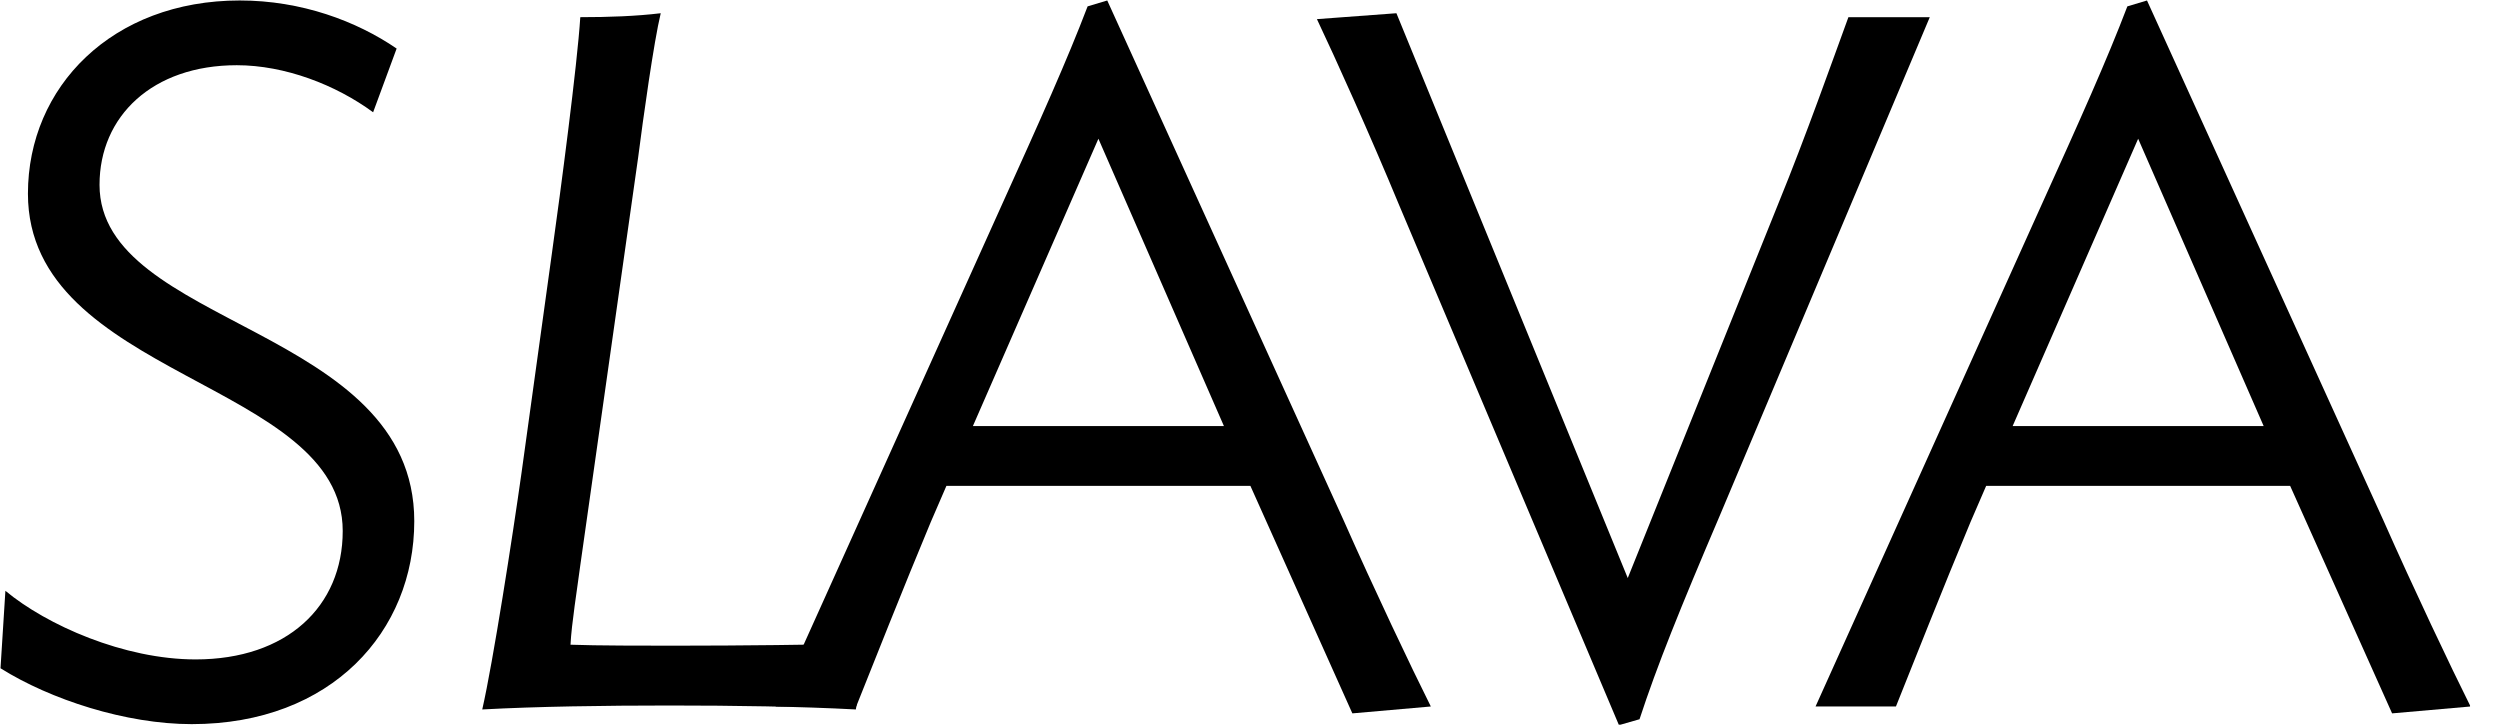
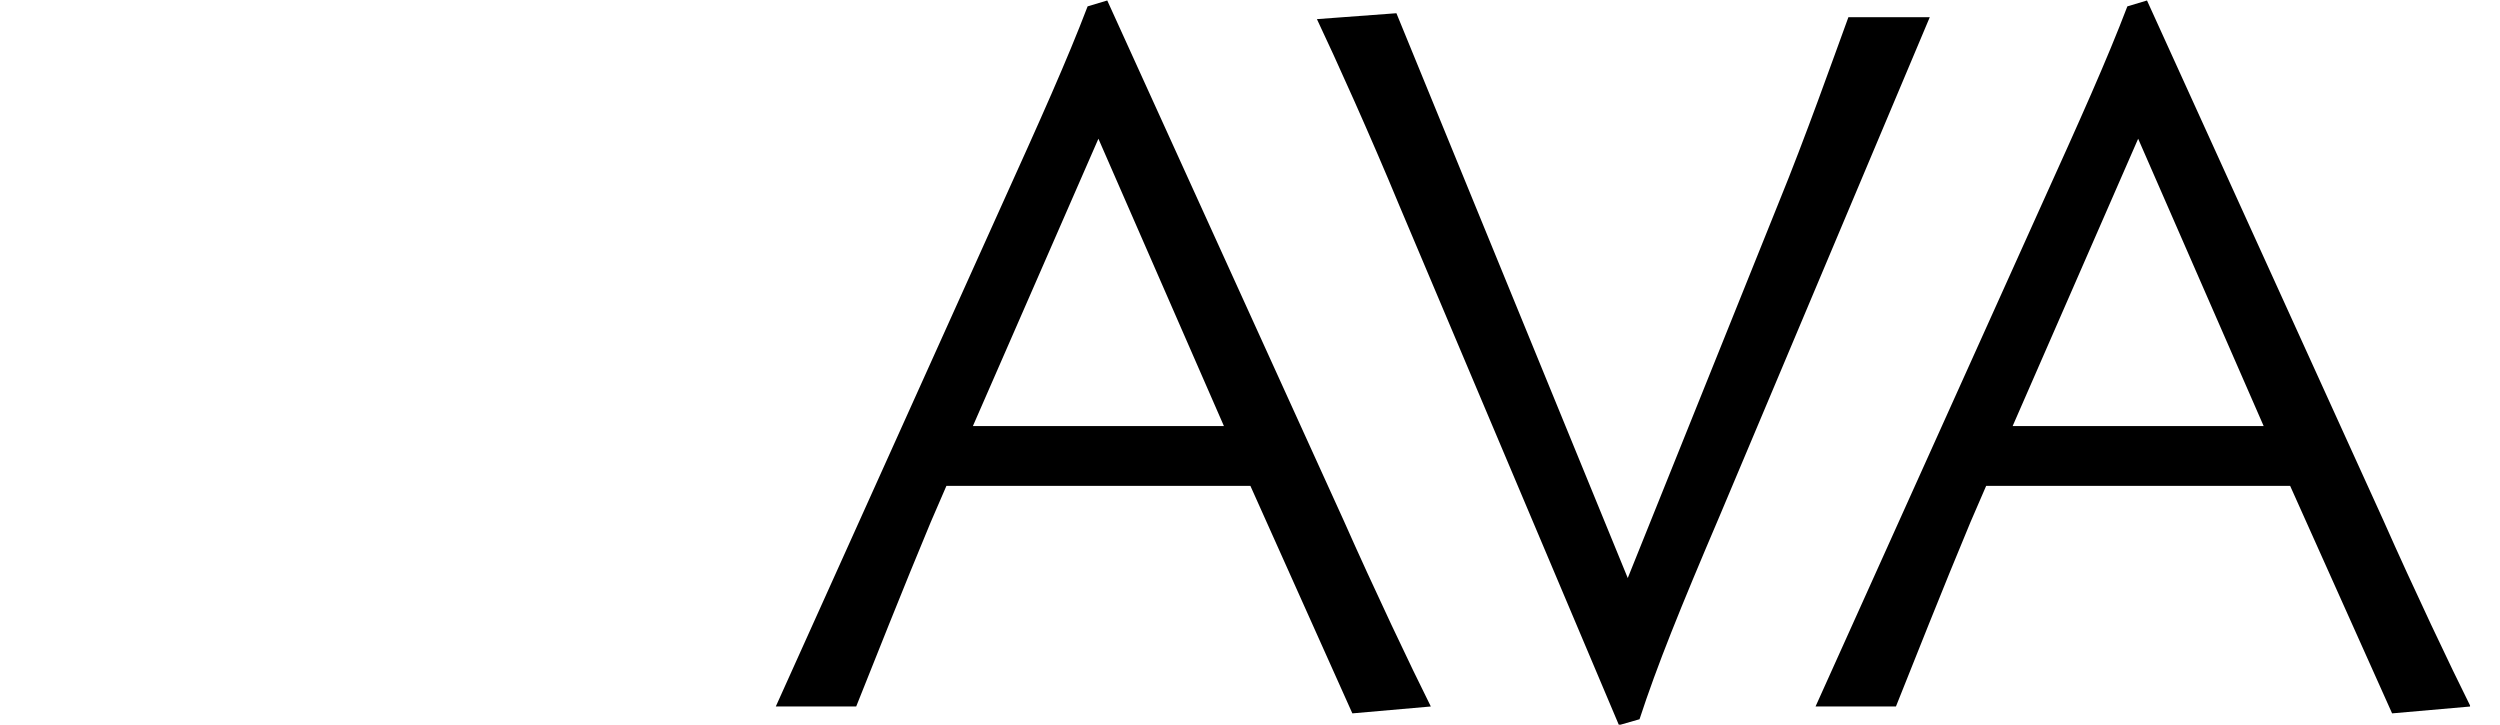
<svg xmlns="http://www.w3.org/2000/svg" width="69" height="20" viewBox="0 0 69 20" fill="none">
  <g clip-path="url(#clip0)">
-     <path d="M5.291 19.986C3.478 19.986 1.394 19.31 0.014 18.444L0.149 16.306C1.286 17.253 3.424 18.2 5.399 18.2C7.916 18.2 9.459 16.739 9.459 14.655C9.459 10.514 0.771 10.433 0.771 5.345C0.771 2.395 3.099 0.013 6.617 0.013C8.322 0.013 9.838 0.582 10.947 1.34L10.298 3.099C9.269 2.341 7.862 1.8 6.536 1.8C4.209 1.8 2.747 3.207 2.747 5.101C2.747 9.026 11.434 8.999 11.434 14.384C11.434 17.415 9.161 19.986 5.291 19.986ZM23.621 19.581C22.079 19.499 20.265 19.472 18.479 19.472C16.693 19.472 14.826 19.499 13.31 19.581C13.608 18.281 14.149 14.79 14.393 13.058L15.232 6.996C15.475 5.264 15.935 1.773 16.016 0.474C16.801 0.474 17.559 0.447 18.236 0.365C18.046 1.15 17.748 3.288 17.613 4.344L16.016 15.602C15.935 16.225 15.773 17.226 15.746 17.794C16.449 17.821 17.857 17.821 18.587 17.821C20.59 17.821 22.349 17.794 24.027 17.767C23.865 18.363 23.73 18.904 23.621 19.581Z" fill="black" />
    <path d="M27.583 5.805C28.746 3.234 29.45 1.664 30.018 0.176L30.56 0.013L37.082 14.357C37.921 16.252 38.949 18.417 39.491 19.499L37.325 19.689L34.511 13.41H26.121L25.688 14.411C24.93 16.225 24.064 18.417 23.631 19.499H21.412L27.583 5.805ZM26.852 11.759H33.78L30.316 3.829L26.852 11.759ZM38.541 0.365L44.926 15.954L49.094 5.589C49.825 3.802 50.61 1.583 51.016 0.474H53.262L47.47 14.222C46.361 16.82 45.738 18.363 45.251 19.851L44.683 20.014L38.62 5.67C37.836 3.775 36.861 1.61 36.347 0.528L38.541 0.365ZM56.279 5.805C57.443 3.234 58.147 1.664 58.715 0.176L59.257 0.013L65.779 14.357C66.618 16.252 67.646 18.417 68.187 19.499L66.022 19.689L63.208 13.41H54.818L54.385 14.411C53.627 16.225 52.761 18.417 52.328 19.499H50.109L56.279 5.805ZM55.549 11.759H62.477L59.013 3.829L55.549 11.759Z" fill="black" />
  </g>
  <defs>
    <clipPath id="clip0">
      <rect width="68.173" height="20" fill="white" />
    </clipPath>
  </defs>
</svg>